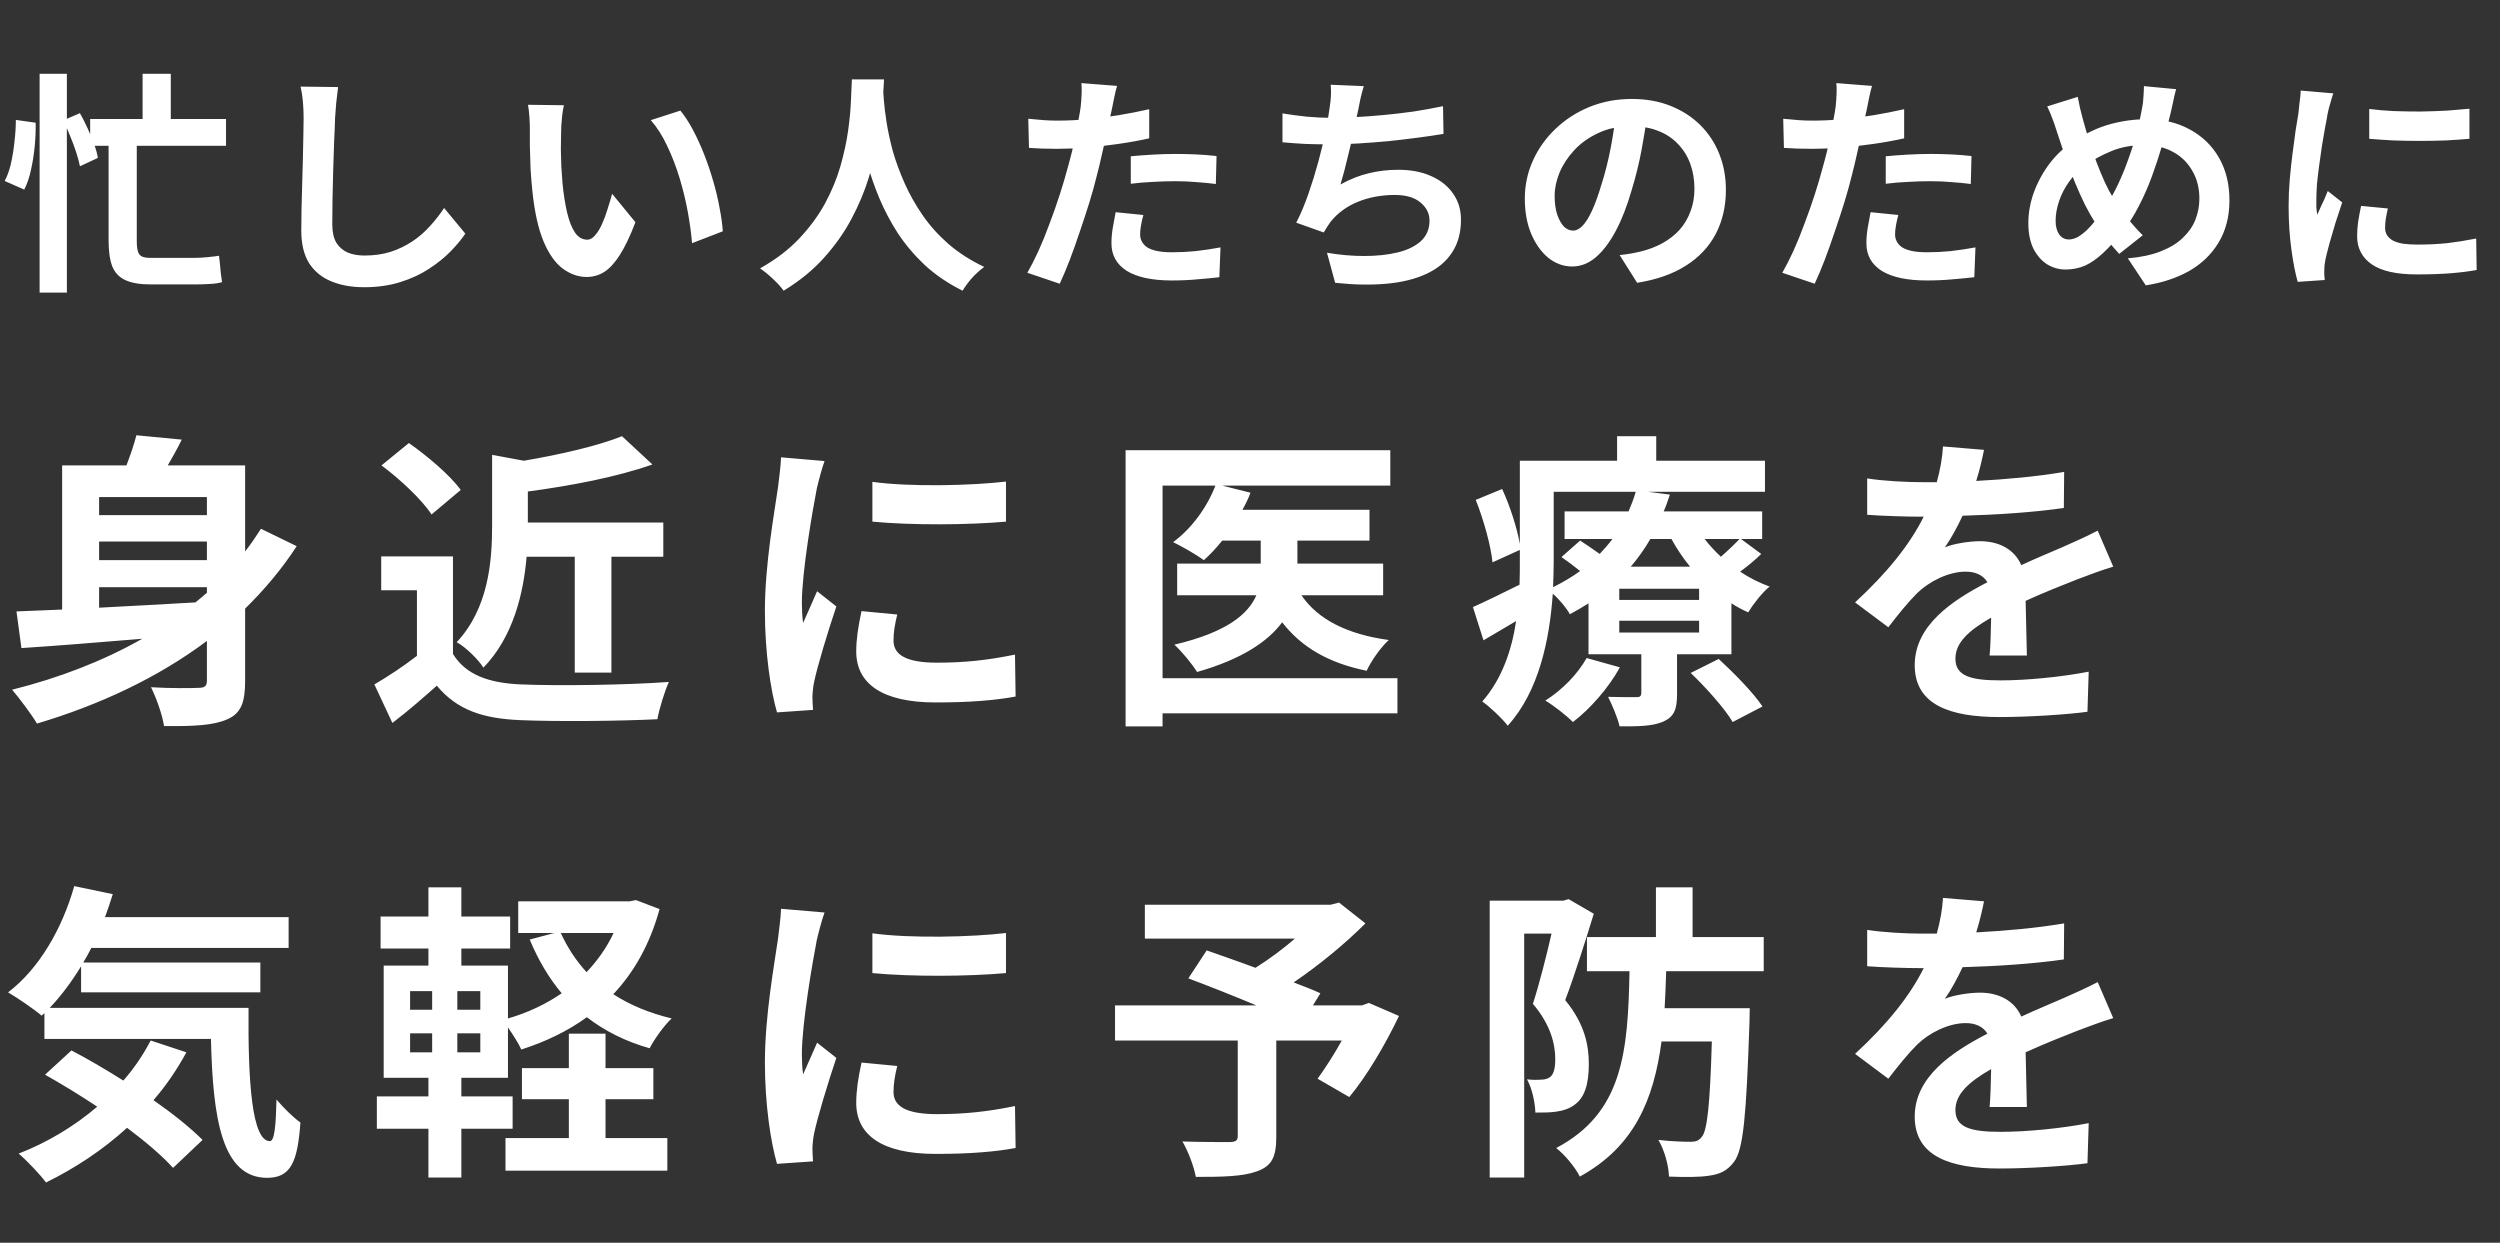
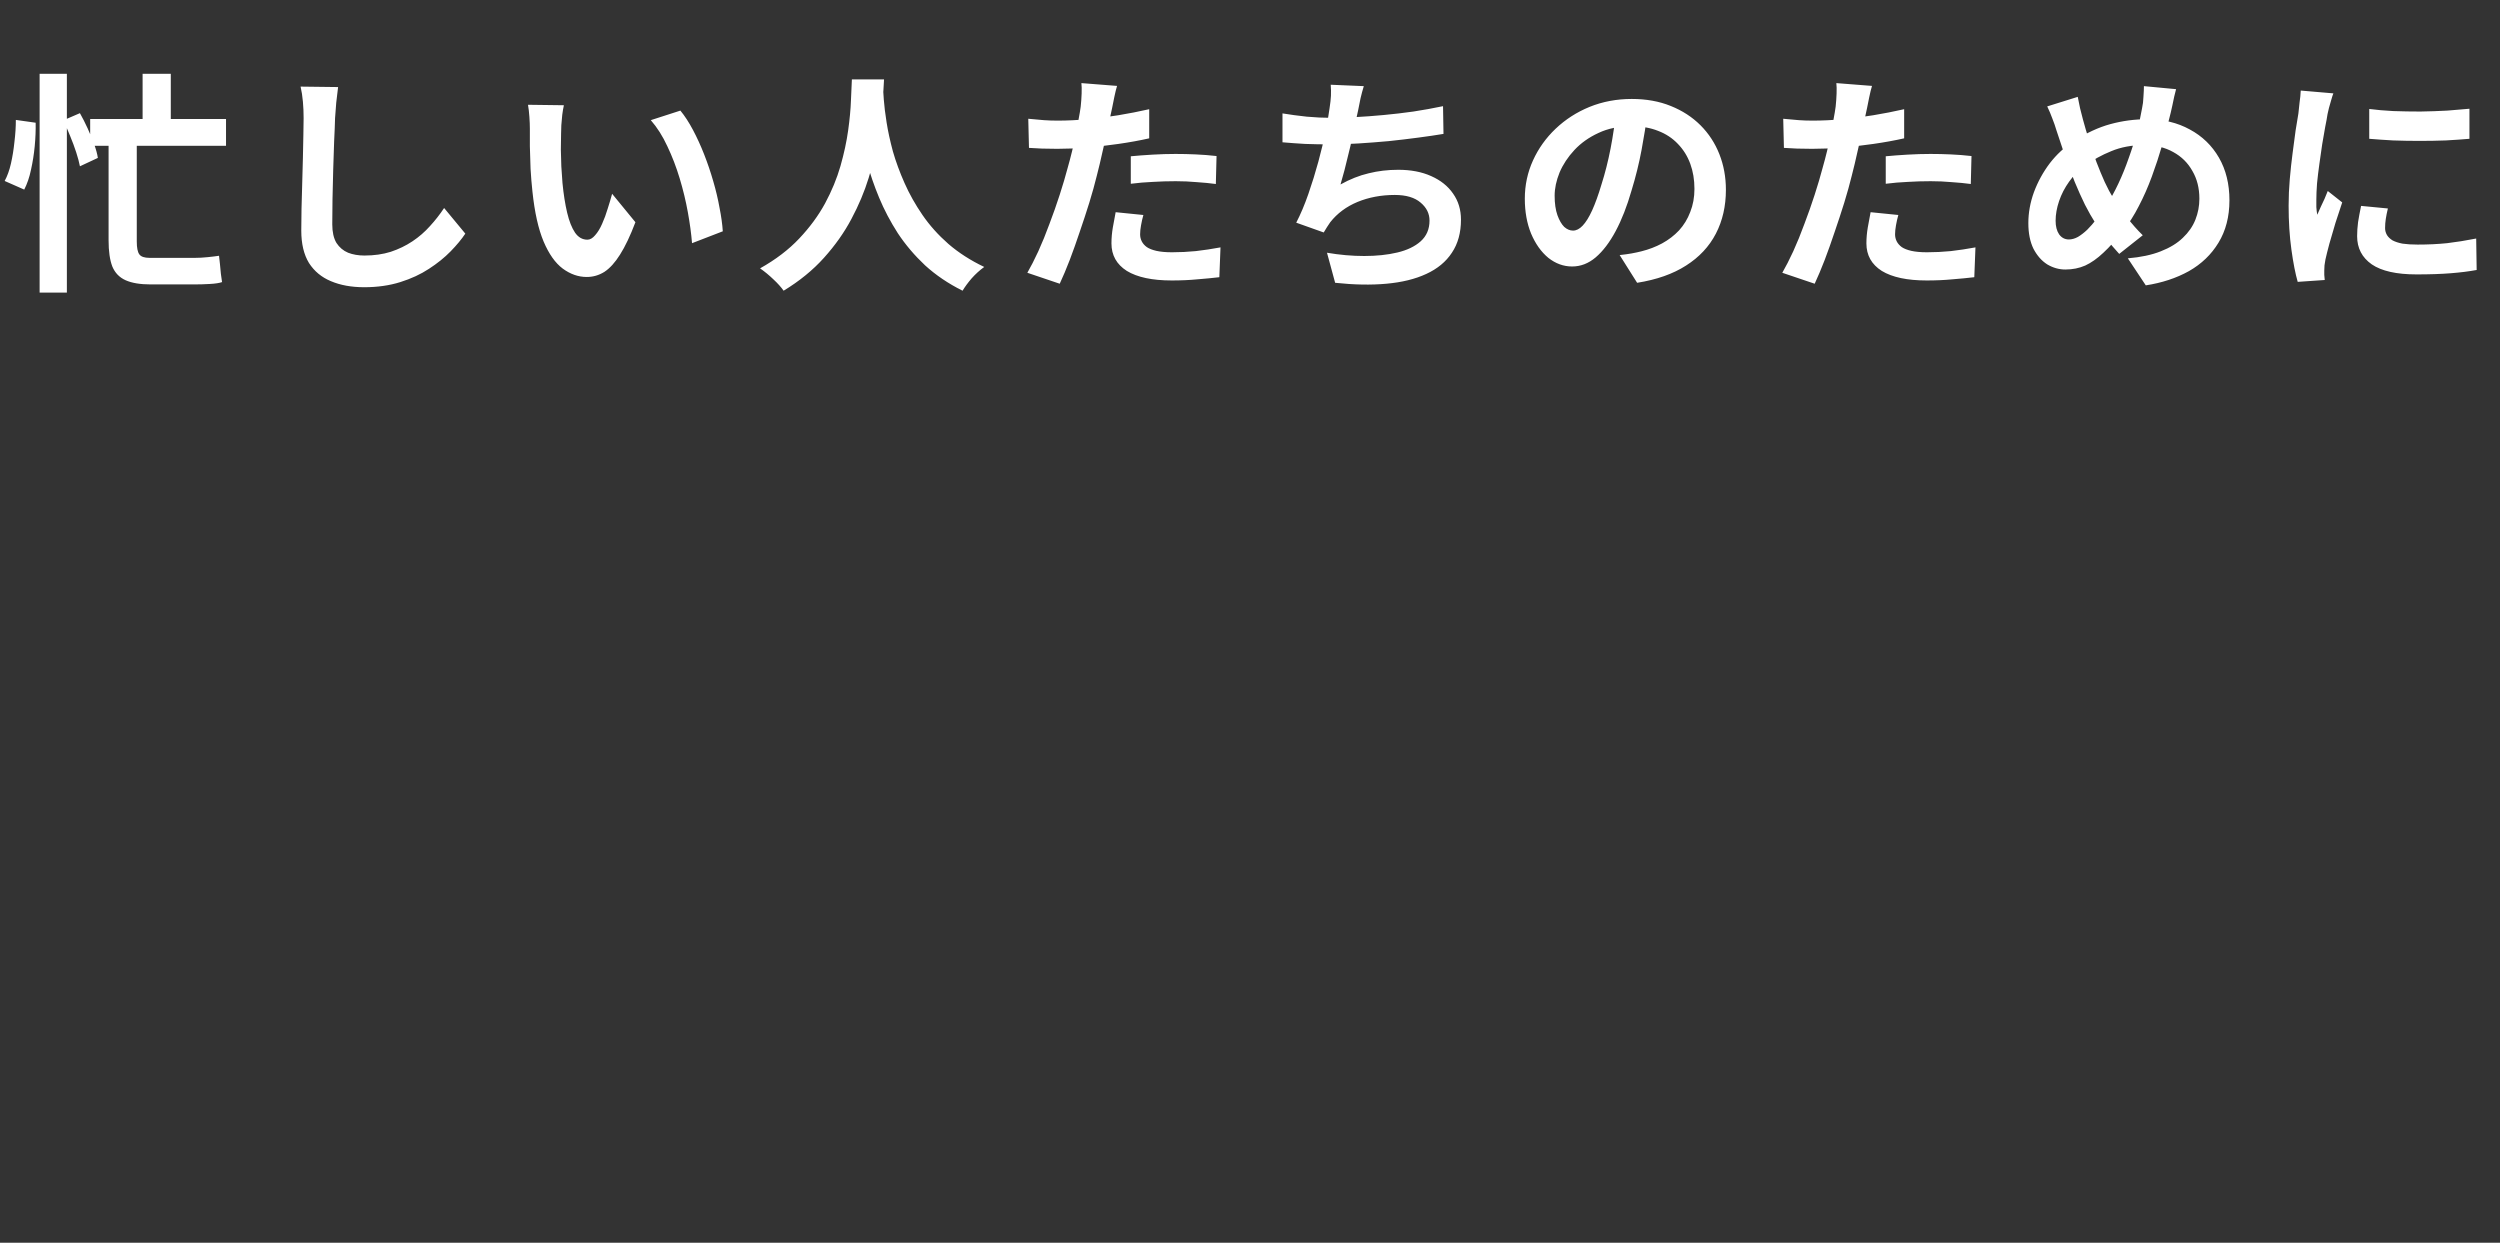
<svg xmlns="http://www.w3.org/2000/svg" width="515" height="256" viewBox="0 0 515 256" fill="none">
  <rect x="0" y="0" width="515" height="256" fill="#333333" stroke="none" />
  <path d="M29.376 15.2H35.184V28.16H29.376V15.2ZM18.576 24.512H46.56V30.032H18.576V24.512ZM22.368 27.2H28.176V49.76C28.176 51.04 28.352 51.92 28.704 52.4C29.056 52.88 29.76 53.12 30.816 53.12C31.104 53.12 31.552 53.12 32.16 53.12C32.768 53.12 33.456 53.12 34.224 53.12C34.992 53.12 35.76 53.12 36.528 53.12C37.328 53.12 38.048 53.12 38.688 53.12C39.328 53.12 39.808 53.12 40.128 53.12C40.96 53.12 41.84 53.072 42.768 52.976C43.728 52.88 44.512 52.784 45.12 52.688C45.184 53.168 45.248 53.744 45.312 54.416C45.376 55.088 45.44 55.76 45.504 56.432C45.6 57.104 45.68 57.664 45.744 58.112C45.2 58.304 44.368 58.432 43.248 58.496C42.16 58.56 41.056 58.592 39.936 58.592C39.648 58.592 39.184 58.592 38.544 58.592C37.904 58.592 37.2 58.592 36.432 58.592C35.696 58.592 34.96 58.592 34.224 58.592C33.52 58.592 32.88 58.592 32.304 58.592C31.728 58.592 31.312 58.592 31.056 58.592C28.88 58.592 27.152 58.304 25.872 57.728C24.592 57.152 23.68 56.208 23.136 54.896C22.624 53.552 22.368 51.76 22.368 49.52V27.2ZM8.16 15.2H13.776V60.272H8.16V15.2ZM3.264 24.704L7.344 25.28C7.376 26.816 7.312 28.432 7.152 30.128C6.992 31.792 6.736 33.408 6.384 34.976C6.064 36.512 5.6 37.872 4.992 39.056L0.96 37.28C1.504 36.288 1.936 35.088 2.256 33.68C2.576 32.272 2.816 30.784 2.976 29.216C3.168 27.648 3.264 26.144 3.264 24.704ZM13.008 24.8L16.464 23.312C17.008 24.272 17.536 25.312 18.048 26.432C18.56 27.552 19.008 28.64 19.392 29.696C19.776 30.752 20.032 31.696 20.16 32.528L16.464 34.256C16.304 33.424 16.048 32.464 15.696 31.376C15.344 30.288 14.928 29.168 14.448 28.016C14 26.864 13.52 25.792 13.008 24.8ZM69.648 17.936C69.52 18.928 69.392 20 69.264 21.152C69.168 22.304 69.088 23.36 69.024 24.32C68.992 25.632 68.928 27.232 68.832 29.12C68.768 30.976 68.704 32.928 68.64 34.976C68.608 37.024 68.56 39.04 68.496 41.024C68.464 43.008 68.448 44.736 68.448 46.208C68.448 47.808 68.736 49.088 69.312 50.048C69.92 50.976 70.72 51.648 71.712 52.064C72.704 52.448 73.824 52.64 75.072 52.64C77.056 52.64 78.864 52.384 80.496 51.872C82.128 51.328 83.616 50.608 84.96 49.712C86.304 48.816 87.504 47.776 88.56 46.592C89.648 45.408 90.624 44.16 91.488 42.848L95.856 48.128C95.088 49.28 94.08 50.496 92.832 51.776C91.584 53.056 90.096 54.256 88.368 55.376C86.672 56.496 84.704 57.408 82.464 58.112C80.224 58.816 77.744 59.168 75.024 59.168C72.4 59.168 70.112 58.752 68.16 57.92C66.24 57.12 64.736 55.872 63.648 54.176C62.592 52.448 62.064 50.224 62.064 47.504C62.064 46.192 62.08 44.704 62.112 43.04C62.144 41.344 62.192 39.584 62.256 37.76C62.32 35.936 62.368 34.16 62.4 32.432C62.432 30.672 62.464 29.088 62.496 27.68C62.528 26.272 62.544 25.152 62.544 24.32C62.544 23.168 62.496 22.048 62.4 20.96C62.304 19.84 62.144 18.8 61.92 17.84L69.648 17.936ZM116.16 21.68C116.032 22.256 115.92 22.912 115.824 23.648C115.76 24.384 115.696 25.104 115.632 25.808C115.6 26.512 115.584 27.088 115.584 27.536C115.552 28.592 115.536 29.68 115.536 30.8C115.568 31.92 115.6 33.072 115.632 34.256C115.696 35.408 115.776 36.56 115.872 37.712C116.096 40.016 116.416 42.048 116.832 43.808C117.248 45.568 117.792 46.944 118.464 47.936C119.136 48.896 119.984 49.376 121.008 49.376C121.552 49.376 122.08 49.072 122.592 48.464C123.136 47.856 123.616 47.072 124.032 46.112C124.48 45.12 124.864 44.08 125.184 42.992C125.536 41.904 125.84 40.88 126.096 39.92L130.896 45.776C129.84 48.56 128.784 50.784 127.728 52.448C126.704 54.08 125.632 55.264 124.512 56C123.392 56.704 122.176 57.056 120.864 57.056C119.136 57.056 117.488 56.48 115.92 55.328C114.384 54.176 113.072 52.32 111.984 49.76C110.896 47.168 110.128 43.728 109.68 39.44C109.52 37.968 109.392 36.416 109.296 34.784C109.232 33.152 109.184 31.6 109.152 30.128C109.152 28.656 109.152 27.44 109.152 26.48C109.152 25.808 109.12 25.008 109.056 24.08C108.992 23.152 108.896 22.32 108.768 21.584L116.16 21.68ZM140.16 22.784C141.056 23.872 141.92 25.2 142.752 26.768C143.584 28.336 144.352 30.016 145.056 31.808C145.76 33.6 146.384 35.44 146.928 37.328C147.472 39.184 147.904 41.008 148.224 42.8C148.576 44.56 148.8 46.176 148.896 47.648L142.56 50.096C142.4 48.144 142.112 46.016 141.696 43.712C141.28 41.408 140.72 39.088 140.016 36.752C139.312 34.416 138.464 32.208 137.472 30.128C136.512 28.048 135.376 26.256 134.064 24.752L140.16 22.784ZM175.488 16.352H182.112C182.048 17.696 181.936 19.424 181.776 21.536C181.616 23.648 181.312 26 180.864 28.592C180.448 31.152 179.808 33.84 178.944 36.656C178.08 39.472 176.896 42.288 175.392 45.104C173.92 47.888 172.032 50.56 169.728 53.12C167.456 55.648 164.688 57.904 161.424 59.888C160.912 59.152 160.208 58.368 159.312 57.536C158.448 56.704 157.536 55.952 156.576 55.28C159.776 53.488 162.464 51.44 164.64 49.136C166.816 46.832 168.592 44.416 169.968 41.888C171.344 39.328 172.4 36.768 173.136 34.208C173.872 31.616 174.4 29.168 174.72 26.864C175.04 24.56 175.232 22.496 175.296 20.672C175.36 18.848 175.424 17.408 175.488 16.352ZM181.872 17.648C181.904 18.256 181.968 19.216 182.064 20.528C182.16 21.84 182.352 23.408 182.64 25.232C182.928 27.056 183.36 29.04 183.936 31.184C184.544 33.296 185.344 35.472 186.336 37.712C187.328 39.952 188.56 42.144 190.032 44.288C191.504 46.432 193.28 48.416 195.36 50.24C197.472 52.064 199.936 53.648 202.752 54.992C201.824 55.664 200.96 56.448 200.16 57.344C199.392 58.24 198.768 59.088 198.288 59.888C195.344 58.416 192.768 56.672 190.56 54.656C188.384 52.608 186.512 50.4 184.944 48.032C183.408 45.632 182.128 43.2 181.104 40.736C180.08 38.272 179.248 35.856 178.608 33.488C178 31.088 177.536 28.864 177.216 26.816C176.896 24.768 176.672 22.992 176.544 21.488C176.448 19.984 176.368 18.896 176.304 18.224L181.872 17.648ZM230.112 17.696C229.92 18.336 229.728 19.12 229.536 20.048C229.344 20.976 229.2 21.696 229.104 22.208C228.88 23.296 228.592 24.624 228.24 26.192C227.92 27.76 227.552 29.424 227.136 31.184C226.752 32.944 226.352 34.624 225.936 36.224C225.52 37.92 225.008 39.76 224.4 41.744C223.792 43.696 223.136 45.696 222.432 47.744C221.76 49.76 221.072 51.696 220.368 53.552C219.664 55.376 218.976 57.008 218.304 58.448L211.632 56.192C212.336 54.976 213.088 53.504 213.888 51.776C214.688 50.016 215.456 48.128 216.192 46.112C216.96 44.096 217.664 42.096 218.304 40.112C218.944 38.128 219.488 36.288 219.936 34.592C220.256 33.472 220.56 32.32 220.848 31.136C221.136 29.952 221.392 28.8 221.616 27.68C221.84 26.56 222.032 25.52 222.192 24.56C222.384 23.568 222.528 22.704 222.624 21.968C222.72 21.072 222.784 20.176 222.816 19.28C222.848 18.384 222.832 17.664 222.768 17.12L230.112 17.696ZM217.872 24.848C219.824 24.848 221.856 24.752 223.968 24.56C226.08 24.368 228.208 24.096 230.352 23.744C232.496 23.392 234.624 22.976 236.736 22.496V28.496C234.752 28.944 232.64 29.328 230.4 29.648C228.16 29.968 225.952 30.224 223.776 30.416C221.6 30.576 219.6 30.656 217.776 30.656C216.624 30.656 215.584 30.64 214.656 30.608C213.728 30.544 212.832 30.496 211.968 30.464L211.824 24.464C213.072 24.592 214.144 24.688 215.04 24.752C215.936 24.816 216.88 24.848 217.872 24.848ZM232.944 32.192C234.288 32.064 235.776 31.952 237.408 31.856C239.04 31.76 240.624 31.712 242.16 31.712C243.536 31.712 244.928 31.744 246.336 31.808C247.776 31.872 249.2 31.984 250.608 32.144L250.464 37.904C249.28 37.744 247.968 37.616 246.528 37.52C245.12 37.392 243.68 37.328 242.208 37.328C240.576 37.328 238.992 37.376 237.456 37.472C235.952 37.536 234.448 37.664 232.944 37.856V32.192ZM235.536 44.288C235.344 44.96 235.184 45.664 235.056 46.4C234.928 47.104 234.864 47.728 234.864 48.272C234.864 48.784 234.976 49.264 235.2 49.712C235.424 50.16 235.776 50.56 236.256 50.912C236.736 51.232 237.392 51.488 238.224 51.68C239.088 51.872 240.16 51.968 241.44 51.968C243.072 51.968 244.704 51.888 246.336 51.728C248 51.536 249.696 51.28 251.424 50.96L251.184 57.104C249.84 57.264 248.352 57.408 246.72 57.536C245.088 57.696 243.312 57.776 241.392 57.776C237.36 57.776 234.272 57.12 232.128 55.808C230.016 54.464 228.96 52.576 228.96 50.144C228.96 49.056 229.056 47.952 229.248 46.832C229.44 45.712 229.632 44.672 229.824 43.712L235.536 44.288ZM280.944 17.744C280.688 18.576 280.464 19.408 280.272 20.24C280.112 21.04 279.952 21.84 279.792 22.64C279.632 23.408 279.44 24.288 279.216 25.28C279.024 26.272 278.8 27.328 278.544 28.448C278.32 29.536 278.064 30.64 277.776 31.76C277.52 32.88 277.248 33.984 276.96 35.072C276.672 36.128 276.4 37.104 276.144 38C278.096 36.912 280.032 36.144 281.952 35.696C283.872 35.216 285.904 34.976 288.048 34.976C290.64 34.976 292.896 35.408 294.816 36.272C296.768 37.136 298.272 38.336 299.328 39.872C300.416 41.408 300.96 43.2 300.96 45.248C300.96 47.936 300.336 50.208 299.088 52.064C297.872 53.92 296.112 55.376 293.808 56.432C291.536 57.488 288.8 58.16 285.6 58.448C282.432 58.736 278.912 58.672 275.04 58.256L273.36 52.064C275.984 52.512 278.544 52.736 281.04 52.736C283.568 52.736 285.84 52.496 287.856 52.016C289.872 51.536 291.472 50.768 292.656 49.712C293.872 48.624 294.48 47.2 294.48 45.44C294.48 44 293.872 42.768 292.656 41.744C291.44 40.688 289.664 40.16 287.328 40.16C284.544 40.16 281.984 40.64 279.648 41.6C277.344 42.56 275.472 43.952 274.032 45.776C273.808 46.128 273.584 46.464 273.36 46.784C273.168 47.104 272.944 47.472 272.688 47.888L267.024 45.872C267.92 44.144 268.752 42.176 269.52 39.968C270.288 37.76 270.976 35.536 271.584 33.296C272.192 31.056 272.688 28.976 273.072 27.056C273.456 25.104 273.728 23.52 273.888 22.304C274.048 21.28 274.144 20.416 274.176 19.712C274.208 18.976 274.192 18.224 274.128 17.456L280.944 17.744ZM264.192 23.36C265.728 23.616 267.392 23.84 269.184 24.032C270.976 24.192 272.624 24.272 274.128 24.272C275.664 24.272 277.344 24.224 279.168 24.128C281.024 24.032 282.976 23.888 285.024 23.696C287.072 23.504 289.12 23.264 291.168 22.976C293.248 22.656 295.28 22.288 297.264 21.872L297.36 27.584C295.824 27.84 294.08 28.096 292.128 28.352C290.208 28.608 288.192 28.848 286.08 29.072C283.968 29.264 281.888 29.424 279.84 29.552C277.792 29.68 275.904 29.744 274.176 29.744C272.32 29.744 270.544 29.712 268.848 29.648C267.184 29.552 265.632 29.44 264.192 29.312V23.36ZM339.408 23.12C339.088 25.552 338.672 28.144 338.16 30.896C337.648 33.648 336.96 36.432 336.096 39.248C335.168 42.48 334.08 45.264 332.832 47.6C331.584 49.936 330.208 51.744 328.704 53.024C327.232 54.272 325.616 54.896 323.856 54.896C322.096 54.896 320.464 54.304 318.96 53.12C317.488 51.904 316.304 50.24 315.408 48.128C314.544 46.016 314.112 43.616 314.112 40.928C314.112 38.144 314.672 35.52 315.792 33.056C316.912 30.592 318.464 28.416 320.448 26.528C322.464 24.608 324.8 23.104 327.456 22.016C330.144 20.928 333.04 20.384 336.144 20.384C339.12 20.384 341.792 20.864 344.16 21.824C346.56 22.784 348.608 24.112 350.304 25.808C352 27.504 353.296 29.488 354.192 31.76C355.088 34.032 355.536 36.48 355.536 39.104C355.536 42.464 354.848 45.472 353.472 48.128C352.096 50.784 350.048 52.976 347.328 54.704C344.64 56.432 341.28 57.616 337.248 58.256L333.648 52.544C334.576 52.448 335.392 52.336 336.096 52.208C336.8 52.08 337.472 51.936 338.112 51.776C339.648 51.392 341.072 50.848 342.384 50.144C343.728 49.408 344.896 48.512 345.888 47.456C346.88 46.368 347.648 45.104 348.192 43.664C348.768 42.224 349.056 40.64 349.056 38.912C349.056 37.024 348.768 35.296 348.192 33.728C347.616 32.16 346.768 30.8 345.648 29.648C344.528 28.464 343.168 27.568 341.568 26.96C339.968 26.32 338.128 26 336.048 26C333.488 26 331.232 26.464 329.28 27.392C327.328 28.288 325.68 29.456 324.336 30.896C322.992 32.336 321.968 33.888 321.264 35.552C320.592 37.216 320.256 38.8 320.256 40.304C320.256 41.904 320.448 43.248 320.832 44.336C321.216 45.392 321.68 46.192 322.224 46.736C322.8 47.248 323.408 47.504 324.048 47.504C324.72 47.504 325.376 47.168 326.016 46.496C326.688 45.792 327.344 44.736 327.984 43.328C328.624 41.92 329.264 40.144 329.904 38C330.64 35.696 331.264 33.232 331.776 30.608C332.288 27.984 332.656 25.424 332.88 22.928L339.408 23.12ZM385.632 17.696C385.44 18.336 385.248 19.12 385.056 20.048C384.864 20.976 384.72 21.696 384.624 22.208C384.4 23.296 384.112 24.624 383.76 26.192C383.44 27.76 383.072 29.424 382.656 31.184C382.272 32.944 381.872 34.624 381.456 36.224C381.04 37.92 380.528 39.76 379.92 41.744C379.312 43.696 378.656 45.696 377.952 47.744C377.28 49.76 376.592 51.696 375.888 53.552C375.184 55.376 374.496 57.008 373.824 58.448L367.152 56.192C367.856 54.976 368.608 53.504 369.408 51.776C370.208 50.016 370.976 48.128 371.712 46.112C372.48 44.096 373.184 42.096 373.824 40.112C374.464 38.128 375.008 36.288 375.456 34.592C375.776 33.472 376.08 32.32 376.368 31.136C376.656 29.952 376.912 28.8 377.136 27.68C377.36 26.56 377.552 25.52 377.712 24.56C377.904 23.568 378.048 22.704 378.144 21.968C378.24 21.072 378.304 20.176 378.336 19.28C378.368 18.384 378.352 17.664 378.288 17.12L385.632 17.696ZM373.392 24.848C375.344 24.848 377.376 24.752 379.488 24.56C381.6 24.368 383.728 24.096 385.872 23.744C388.016 23.392 390.144 22.976 392.256 22.496V28.496C390.272 28.944 388.16 29.328 385.92 29.648C383.68 29.968 381.472 30.224 379.296 30.416C377.12 30.576 375.12 30.656 373.296 30.656C372.144 30.656 371.104 30.64 370.176 30.608C369.248 30.544 368.352 30.496 367.488 30.464L367.344 24.464C368.592 24.592 369.664 24.688 370.56 24.752C371.456 24.816 372.4 24.848 373.392 24.848ZM388.464 32.192C389.808 32.064 391.296 31.952 392.928 31.856C394.56 31.76 396.144 31.712 397.68 31.712C399.056 31.712 400.448 31.744 401.856 31.808C403.296 31.872 404.72 31.984 406.128 32.144L405.984 37.904C404.8 37.744 403.488 37.616 402.048 37.52C400.64 37.392 399.2 37.328 397.728 37.328C396.096 37.328 394.512 37.376 392.976 37.472C391.472 37.536 389.968 37.664 388.464 37.856V32.192ZM391.056 44.288C390.864 44.96 390.704 45.664 390.576 46.4C390.448 47.104 390.384 47.728 390.384 48.272C390.384 48.784 390.496 49.264 390.72 49.712C390.944 50.16 391.296 50.56 391.776 50.912C392.256 51.232 392.912 51.488 393.744 51.68C394.608 51.872 395.68 51.968 396.96 51.968C398.592 51.968 400.224 51.888 401.856 51.728C403.52 51.536 405.216 51.28 406.944 50.96L406.704 57.104C405.36 57.264 403.872 57.408 402.24 57.536C400.608 57.696 398.832 57.776 396.912 57.776C392.88 57.776 389.792 57.12 387.648 55.808C385.536 54.464 384.48 52.576 384.48 50.144C384.48 49.056 384.576 47.952 384.768 46.832C384.96 45.712 385.152 44.672 385.344 43.712L391.056 44.288ZM448.272 18.368C448.176 18.784 448.048 19.296 447.888 19.904C447.76 20.512 447.632 21.12 447.504 21.728C447.376 22.336 447.264 22.832 447.168 23.216C446.656 25.36 446.08 27.552 445.44 29.792C444.8 32 444.08 34.192 443.28 36.368C442.48 38.544 441.584 40.576 440.592 42.464C439.632 44.352 438.56 46.032 437.376 47.504C435.936 49.36 434.576 50.88 433.296 52.064C432.048 53.248 430.8 54.128 429.552 54.704C428.304 55.248 426.944 55.52 425.472 55.52C424.16 55.52 422.912 55.168 421.728 54.464C420.576 53.728 419.632 52.656 418.896 51.248C418.192 49.808 417.84 48.048 417.84 45.968C417.84 43.824 418.224 41.696 418.992 39.584C419.792 37.44 420.88 35.456 422.256 33.632C423.664 31.808 425.312 30.288 427.2 29.072C429.76 27.408 432.272 26.24 434.736 25.568C437.2 24.896 439.712 24.56 442.272 24.56C445.6 24.56 448.544 25.264 451.104 26.672C453.664 28.048 455.664 29.984 457.104 32.48C458.544 34.976 459.264 37.904 459.264 41.264C459.264 44.624 458.512 47.536 457.008 50C455.536 52.432 453.504 54.384 450.912 55.856C448.32 57.296 445.36 58.272 442.032 58.784L438.336 53.216C440.992 52.992 443.248 52.512 445.104 51.776C446.992 51.04 448.512 50.112 449.664 48.992C450.848 47.872 451.712 46.624 452.256 45.248C452.8 43.872 453.072 42.432 453.072 40.928C453.072 38.752 452.592 36.848 451.632 35.216C450.704 33.552 449.392 32.256 447.696 31.328C446 30.368 444 29.888 441.696 29.888C439.168 29.888 436.912 30.304 434.928 31.136C432.944 31.936 431.12 32.944 429.456 34.16C428.208 35.056 427.136 36.144 426.24 37.424C425.344 38.672 424.656 40 424.176 41.408C423.696 42.816 423.456 44.176 423.456 45.488C423.456 46.64 423.696 47.568 424.176 48.272C424.688 48.976 425.36 49.328 426.192 49.328C426.8 49.328 427.424 49.152 428.064 48.8C428.704 48.416 429.344 47.92 429.984 47.312C430.624 46.672 431.264 45.936 431.904 45.104C432.544 44.272 433.184 43.392 433.824 42.464C434.72 41.088 435.568 39.552 436.368 37.856C437.168 36.16 437.888 34.384 438.528 32.528C439.2 30.672 439.76 28.88 440.208 27.152C440.656 25.392 441.008 23.776 441.264 22.304C441.424 21.6 441.52 20.8 441.552 19.904C441.616 19.008 441.648 18.288 441.648 17.744L448.272 18.368ZM428.016 19.952C428.176 20.752 428.336 21.536 428.496 22.304C428.688 23.072 428.88 23.824 429.072 24.56C429.424 25.872 429.84 27.296 430.32 28.832C430.8 30.336 431.312 31.84 431.856 33.344C432.432 34.848 433.008 36.24 433.584 37.52C434.16 38.768 434.736 39.84 435.312 40.736C436.144 42.016 437.088 43.36 438.144 44.768C439.2 46.144 440.288 47.376 441.408 48.464L436.56 52.304C435.6 51.248 434.736 50.24 433.968 49.28C433.232 48.288 432.464 47.184 431.664 45.968C430.96 44.88 430.24 43.616 429.504 42.176C428.8 40.736 428.096 39.168 427.392 37.472C426.72 35.776 426.064 34.032 425.424 32.24C424.816 30.448 424.224 28.672 423.648 26.912C423.392 26.048 423.104 25.216 422.784 24.416C422.496 23.616 422.144 22.784 421.728 21.92L428.016 19.952ZM488.064 22.448C489.536 22.64 491.184 22.784 493.008 22.88C494.864 22.944 496.736 22.976 498.624 22.976C500.544 22.944 502.384 22.88 504.144 22.784C505.904 22.656 507.424 22.528 508.704 22.4V28.592C507.232 28.72 505.616 28.832 503.856 28.928C502.096 28.992 500.288 29.024 498.432 29.024C496.576 29.024 494.752 28.992 492.96 28.928C491.2 28.832 489.568 28.72 488.064 28.592V22.448ZM491.904 42.944C491.712 43.744 491.568 44.464 491.472 45.104C491.376 45.712 491.328 46.336 491.328 46.976C491.328 47.488 491.456 47.968 491.712 48.416C491.968 48.832 492.352 49.2 492.864 49.52C493.408 49.808 494.096 50.032 494.928 50.192C495.792 50.32 496.832 50.384 498.048 50.384C500.192 50.384 502.208 50.288 504.096 50.096C505.984 49.872 507.984 49.552 510.096 49.136L510.192 55.616C508.656 55.904 506.88 56.128 504.864 56.288C502.88 56.448 500.528 56.528 497.808 56.528C493.68 56.528 490.608 55.84 488.592 54.464C486.576 53.056 485.568 51.12 485.568 48.656C485.568 47.728 485.632 46.768 485.76 45.776C485.92 44.752 486.128 43.632 486.384 42.416L491.904 42.944ZM480.672 19.232C480.544 19.552 480.4 20 480.24 20.576C480.08 21.152 479.92 21.712 479.76 22.256C479.632 22.8 479.536 23.216 479.472 23.504C479.376 24.176 479.216 25.056 478.992 26.144C478.8 27.2 478.592 28.4 478.368 29.744C478.176 31.056 477.984 32.4 477.792 33.776C477.6 35.152 477.44 36.48 477.312 37.76C477.216 39.04 477.168 40.16 477.168 41.12C477.168 41.568 477.168 42.08 477.168 42.656C477.2 43.232 477.264 43.76 477.36 44.24C477.584 43.696 477.824 43.152 478.08 42.608C478.336 42.064 478.592 41.52 478.848 40.976C479.104 40.4 479.328 39.856 479.52 39.344L482.496 41.696C482.048 43.008 481.584 44.416 481.104 45.92C480.656 47.424 480.24 48.848 479.856 50.192C479.504 51.504 479.232 52.592 479.04 53.456C478.976 53.808 478.912 54.208 478.848 54.656C478.816 55.104 478.8 55.456 478.8 55.712C478.8 55.968 478.8 56.272 478.8 56.624C478.832 57.008 478.864 57.36 478.896 57.68L473.328 58.064C472.848 56.4 472.416 54.192 472.032 51.44C471.648 48.656 471.456 45.632 471.456 42.368C471.456 40.576 471.536 38.752 471.696 36.896C471.856 35.04 472.048 33.264 472.272 31.568C472.496 29.84 472.704 28.272 472.896 26.864C473.12 25.456 473.312 24.288 473.472 23.36C473.536 22.688 473.616 21.936 473.712 21.104C473.84 20.24 473.92 19.424 473.952 18.656L480.672 19.232Z" fill="white" />
-   <path d="M20.416 120.96V125.184C26.688 124.864 33.472 124.48 40.256 124.096C41.088 123.456 41.856 122.752 42.624 122.112V120.96H20.416ZM42.624 102.4H20.416V106.112H42.624V102.4ZM42.624 115.392V111.552H20.416V115.392H42.624ZM53.76 108.928L61.12 112.512C58.048 117.248 54.464 121.472 50.496 125.376V140.288C50.496 144.64 49.664 146.944 46.848 148.16C44.032 149.44 39.936 149.632 33.792 149.568C33.472 147.328 32.192 143.744 31.104 141.568C35.072 141.824 39.616 141.76 40.896 141.696C42.176 141.696 42.624 141.312 42.624 140.224V132.032C32.448 139.648 20.48 145.216 7.616 149.056C6.528 147.2 3.968 143.808 2.496 142.08C12.224 139.648 21.312 136.128 29.312 131.584C20.096 132.352 11.328 133.056 4.416 133.504L3.392 125.952C6.144 125.824 9.28 125.696 12.8 125.568V95.872H26.048C26.88 93.696 27.648 91.456 28.096 89.664L37.44 90.56C36.544 92.416 35.52 94.208 34.56 95.872H50.496V113.6C51.648 112.128 52.736 110.528 53.76 108.928ZM118.4 114.688H108.48C107.84 122.24 105.728 131.2 99.584 137.536C98.56 135.872 95.872 133.248 94.08 132.288C100.608 125.312 101.376 115.712 101.376 108.288V93.696L107.904 94.912C115.456 93.632 123.2 91.84 128.128 89.856L134.4 95.68C126.976 98.304 117.44 100.096 108.736 101.248V107.648H136.64V114.688H125.952V138.56H118.4V114.688ZM94.912 100.928L88.896 105.984C86.912 102.912 82.368 98.688 78.592 95.872L84.224 91.264C88.064 93.952 92.736 97.92 94.912 100.928ZM93.312 114.624V134.72C95.936 139.008 100.736 140.736 107.392 140.992C114.88 141.312 129.28 141.12 137.792 140.48C136.96 142.272 135.808 145.984 135.424 148.16C127.744 148.544 114.88 148.672 107.264 148.352C99.392 148.032 94.144 146.24 89.984 141.248C87.168 143.744 84.352 146.24 80.832 148.928L77.12 140.992C79.872 139.392 83.072 137.28 85.888 135.104V121.6H78.528V114.624H93.312ZM179.712 99.264C187.584 100.352 200.32 100.032 207.232 99.2V107.456C199.36 108.16 187.776 108.224 179.712 107.456V99.264ZM184.832 126.592C184.32 128.704 184.064 130.24 184.064 131.968C184.064 134.784 186.496 136.512 193.024 136.512C198.72 136.512 203.456 136 209.088 134.848L209.216 143.488C205.056 144.256 199.936 144.704 192.704 144.704C181.696 144.704 176.384 140.8 176.384 134.208C176.384 131.712 176.768 129.152 177.472 125.888L184.832 126.592ZM169.856 94.976C169.344 96.32 168.512 99.52 168.256 100.672C167.424 104.96 165.184 117.76 165.184 124.16C165.184 125.376 165.248 127.04 165.44 128.32C166.4 126.144 167.424 123.904 168.32 121.792L172.288 124.928C170.496 130.24 168.384 137.216 167.68 140.608C167.488 141.568 167.36 142.976 167.36 143.616C167.36 144.32 167.424 145.344 167.488 146.24L160.064 146.752C158.784 142.336 157.568 134.528 157.568 125.824C157.568 116.224 159.552 105.408 160.256 100.48C160.448 98.688 160.832 96.256 160.896 94.208L169.856 94.976ZM287.872 139.712V146.944H239.488V149.632H231.872V92.736H286.4V100.032H251.776L257.6 101.504C257.152 102.72 256.576 103.872 255.936 105.024H282.112V111.36H267.264V116.096H284.928V122.624H268.096C271.488 127.616 277.568 130.688 286.08 131.84C284.416 133.376 282.432 136.192 281.536 138.176C273.6 136.576 268.032 133.248 264.128 128.192C261.184 132.16 255.808 135.808 246.592 138.432C245.632 136.832 243.456 134.208 241.92 132.8C252.8 130.24 257.152 126.464 258.816 122.624H242.496V116.096H259.712V111.36H251.776C250.56 112.896 249.28 114.24 248 115.392C246.528 114.304 243.392 112.512 241.664 111.68C245.44 108.928 248.704 104.448 250.368 100.032H239.488V139.712H287.872ZM326.848 135.552L333.696 137.472C331.392 141.696 327.552 146.048 324.032 148.736C322.752 147.456 320 145.28 318.336 144.32C321.792 142.144 324.992 138.88 326.848 135.552ZM348.288 138.624L354.048 135.744C357.184 138.624 361.216 142.72 363.072 145.536L356.928 148.736C355.328 145.984 351.424 141.632 348.288 138.624ZM350.016 123.584V121.28H333.568V123.584H350.016ZM350.016 130.304V127.872H333.568V130.304H350.016ZM320.064 101.312V115.456C320.064 117.184 320 119.04 319.936 120.96C321.984 119.936 323.84 118.848 325.504 117.632C324.224 116.608 322.88 115.584 321.664 114.752L325.504 111.36C326.72 112.128 328.192 113.152 329.536 114.112C330.496 113.088 331.392 112.064 332.16 111.04H322.304V105.344H335.488C336.064 104 336.576 102.656 336.96 101.312H320.064ZM344.32 111.04H339.968C338.816 113.024 337.472 114.944 335.936 116.736H348.16C346.688 114.944 345.408 113.024 344.32 111.04ZM358.336 111.04H351.168C352.128 112.32 353.28 113.536 354.496 114.688C355.904 113.472 357.376 112.064 358.336 111.04ZM358.656 111.04L362.816 114.112C361.472 115.456 359.936 116.672 358.464 117.76C360.384 119.04 362.432 120.064 364.544 120.832C363.008 122.048 361.088 124.544 360.128 126.144C358.976 125.632 357.76 124.992 356.672 124.288V134.784H345.472V142.976C345.472 146.112 344.896 147.648 342.592 148.672C340.352 149.632 337.408 149.632 333.632 149.632C333.184 147.712 332.096 145.216 331.264 143.552C333.632 143.616 336.32 143.616 337.152 143.616C337.856 143.616 338.112 143.36 338.112 142.72V134.784H327.232V124.288C326.016 125.056 324.736 125.824 323.392 126.528C322.688 125.248 321.216 123.456 319.872 122.304C319.232 131.648 317.056 142.4 310.592 149.504C309.568 148.096 306.688 145.408 305.344 144.512C309.44 139.84 311.424 133.888 312.32 127.936C310.016 129.28 307.776 130.624 305.6 131.904L303.424 125.056C305.92 123.968 309.376 122.24 313.024 120.448C313.088 118.72 313.088 117.056 313.088 115.456V113.28L307.456 115.84C307.136 112.512 305.664 107.136 304 102.976L309.44 100.736C311.104 104.32 312.512 108.8 313.088 112.064V94.912H333.12V89.856H341.184V94.912H363.584V101.312H339.52L344 101.888C343.616 103.04 343.232 104.192 342.72 105.344H363.008V111.04H358.656ZM408.704 92.672C408.384 94.272 407.936 96.384 407.104 99.072C413.184 98.752 419.584 98.176 425.216 97.216L425.152 104.64C419.072 105.536 411.2 106.048 404.288 106.24C403.2 108.608 401.92 110.912 400.64 112.768C402.304 112 405.76 111.488 407.872 111.488C411.776 111.488 414.976 113.152 416.384 116.416C419.712 114.88 422.4 113.792 425.024 112.64C427.52 111.552 429.76 110.528 432.128 109.312L435.328 116.736C433.28 117.312 429.888 118.592 427.712 119.424C424.832 120.576 421.184 121.984 417.28 123.776C417.344 127.36 417.472 132.096 417.536 135.04H409.856C410.048 133.12 410.112 130.048 410.176 127.232C405.376 129.984 402.816 132.48 402.816 135.68C402.816 139.2 405.824 140.16 412.096 140.16C417.536 140.16 424.64 139.456 430.272 138.368L430.016 146.624C425.792 147.2 417.92 147.712 411.904 147.712C401.856 147.712 394.432 145.28 394.432 137.024C394.432 128.832 402.112 123.712 409.408 119.936C408.448 118.336 406.72 117.76 404.928 117.76C401.344 117.76 397.376 119.808 394.944 122.176C393.024 124.096 391.168 126.4 388.992 129.216L382.144 124.096C388.864 117.888 393.408 112.192 396.288 106.432C395.968 106.432 395.712 106.432 395.456 106.432C392.832 106.432 388.16 106.304 384.64 106.048V98.56C387.904 99.072 392.64 99.328 395.904 99.328C396.864 99.328 397.952 99.328 398.976 99.328C399.68 96.768 400.128 94.272 400.256 91.968L408.704 92.672Z" fill="white" />
-   <path d="M31.04 214.344L38.4 216.776C36.48 220.296 34.24 223.624 31.616 226.632C35.648 229.448 39.232 232.328 41.728 234.824L35.648 240.584C33.408 238.088 30.016 235.208 26.176 232.328C21.12 236.936 15.36 240.712 9.472 243.592C8.32 241.992 5.504 239.048 3.84 237.64C9.792 235.336 15.296 232.008 20.032 227.976C16.384 225.544 12.672 223.304 9.28 221.384L14.72 216.392C18.048 218.12 21.76 220.296 25.408 222.6C27.648 220.04 29.504 217.288 31.04 214.344ZM10.24 207.624H51.2C51.072 222.984 51.904 235.08 55.616 235.08C56.576 235.016 56.832 231.688 56.96 226.504C58.432 228.232 60.352 230.152 61.888 231.24C61.312 239.24 59.968 242.632 55.04 242.632C45.696 242.632 43.84 230.408 43.456 214.024H9.152V208.712L8.576 209.224C7.104 207.944 3.52 205.512 1.664 204.424C8 199.624 12.8 191.368 15.296 182.536L23.232 184.2C22.72 185.8 22.208 187.4 21.632 188.936H59.456V195.272H18.816C18.304 196.296 17.728 197.32 17.152 198.28H53.632V204.424H16.704V199.048C14.72 202.312 12.544 205.192 10.24 207.624ZM124.736 226.44V234.44H137.472V241.16H104.128V234.44H117.184V226.44H107.52V220.04H117.184V212.936H124.736V220.04H134.592V226.44H124.736ZM126.4 192.2H115.52C116.864 195.144 118.656 197.896 120.832 200.264C123.072 197.896 124.992 195.208 126.4 192.2ZM98.944 208.008V204.168H94.208V208.008H98.944ZM98.944 216.776V212.872H94.208V216.776H98.944ZM84.48 212.872V216.776H89.024V212.872H84.48ZM84.48 204.168V208.008H89.024V204.168H84.48ZM131.008 185.416L135.872 187.272C133.888 194.504 130.624 200.264 126.336 204.808C129.792 207.048 133.824 208.712 138.368 209.8C136.768 211.272 134.784 214.088 133.824 215.944C128.832 214.536 124.544 212.36 120.896 209.544C116.928 212.424 112.384 214.6 107.392 216.2C106.816 214.92 105.664 213.128 104.64 211.656V222.024H95.04V225.864H105.6V232.52H95.04V242.568H88.256V232.52H77.632V225.864H88.256V222.024H79.04V198.92H88.256V195.4H78.4V188.808H88.256V182.792H95.04V188.808H105.088V195.4H95.04V198.92H104.64V209.8C108.672 208.648 112.448 206.856 115.712 204.616C113.024 201.416 110.848 197.704 109.12 193.544L114.176 192.2H106.752V185.672H129.728L131.008 185.416ZM179.712 192.264C187.584 193.352 200.32 193.032 207.232 192.2V200.456C199.36 201.16 187.776 201.224 179.712 200.456V192.264ZM184.832 219.592C184.32 221.704 184.064 223.24 184.064 224.968C184.064 227.784 186.496 229.512 193.024 229.512C198.72 229.512 203.456 229 209.088 227.848L209.216 236.488C205.056 237.256 199.936 237.704 192.704 237.704C181.696 237.704 176.384 233.8 176.384 227.208C176.384 224.712 176.768 222.152 177.472 218.888L184.832 219.592ZM169.856 187.976C169.344 189.32 168.512 192.52 168.256 193.672C167.424 197.96 165.184 210.76 165.184 217.16C165.184 218.376 165.248 220.04 165.44 221.32C166.4 219.144 167.424 216.904 168.32 214.792L172.288 217.928C170.496 223.24 168.384 230.216 167.68 233.608C167.488 234.568 167.36 235.976 167.36 236.616C167.36 237.32 167.424 238.344 167.488 239.24L160.064 239.752C158.784 235.336 157.568 227.528 157.568 218.824C157.568 209.224 159.552 198.408 160.256 193.48C160.448 191.688 160.832 189.256 160.896 187.208L169.856 187.976ZM281.984 206.6L288.192 209.288C285.312 215.304 281.536 221.704 277.952 225.992L271.424 222.216C272.96 220.104 274.816 217.224 276.416 214.344H262.912V234.248C262.912 238.28 262.016 240.2 258.944 241.288C256 242.376 251.84 242.44 246.336 242.44C245.952 240.264 244.736 237.128 243.584 235.144C247.36 235.272 252.096 235.272 253.376 235.272C254.592 235.208 254.976 234.952 254.976 233.992V214.344H229.696V207.112H258.816C254.08 205.128 248.896 203.08 244.8 201.544L248.576 195.784C251.456 196.808 255.04 198.024 258.624 199.368C261.376 197.64 264.256 195.528 266.752 193.352H235.84V186.376H274.112L275.84 185.928L281.28 190.216C277.184 194.312 271.872 198.728 266.496 202.376C268.608 203.208 270.528 203.912 272 204.616L270.464 207.112H280.576L281.984 206.6ZM323.136 185.224L328.32 188.232C326.592 193.864 324.352 200.968 322.432 206.024C326.528 211.016 327.296 215.432 327.296 219.208C327.296 223.432 326.4 226.12 324.352 227.592C323.328 228.36 322.048 228.808 320.576 229C319.36 229.192 317.824 229.192 316.288 229.192C316.224 227.208 315.648 224.264 314.56 222.344C315.712 222.472 316.608 222.472 317.44 222.408C318.144 222.408 318.72 222.28 319.296 221.896C320.064 221.32 320.384 220.04 320.384 218.184C320.384 215.176 319.488 211.144 315.776 206.792C317.12 202.632 318.592 196.808 319.616 192.328H313.984V242.568H306.88V185.544H322.048L323.136 185.224ZM363.328 200.072H343.232C343.168 202.696 343.04 205.256 342.912 207.688H360.448C360.448 207.688 360.384 209.864 360.384 210.824C359.744 229.512 359.168 236.872 357.184 239.368C355.776 241.224 354.304 241.864 352.128 242.184C350.208 242.504 347.136 242.504 343.808 242.376C343.744 240.136 342.912 237 341.632 234.824C344.384 235.144 347.008 235.208 348.288 235.208C349.376 235.208 349.952 234.952 350.528 234.248C351.68 233.032 352.256 227.72 352.64 214.536H342.272C340.672 226.568 336.64 236.232 325.44 242.376C324.544 240.52 322.368 237.896 320.576 236.488C334.336 229.256 335.36 216.648 335.68 200.072H326.912V193.032H341.12V182.792H348.672V193.032H363.328V200.072ZM408.704 185.672C408.384 187.272 407.936 189.384 407.104 192.072C413.184 191.752 419.584 191.176 425.216 190.216L425.152 197.64C419.072 198.536 411.2 199.048 404.288 199.24C403.2 201.608 401.92 203.912 400.64 205.768C402.304 205 405.76 204.488 407.872 204.488C411.776 204.488 414.976 206.152 416.384 209.416C419.712 207.88 422.4 206.792 425.024 205.64C427.52 204.552 429.76 203.528 432.128 202.312L435.328 209.736C433.28 210.312 429.888 211.592 427.712 212.424C424.832 213.576 421.184 214.984 417.28 216.776C417.344 220.36 417.472 225.096 417.536 228.04H409.856C410.048 226.12 410.112 223.048 410.176 220.232C405.376 222.984 402.816 225.48 402.816 228.68C402.816 232.2 405.824 233.16 412.096 233.16C417.536 233.16 424.64 232.456 430.272 231.368L430.016 239.624C425.792 240.2 417.92 240.712 411.904 240.712C401.856 240.712 394.432 238.28 394.432 230.024C394.432 221.832 402.112 216.712 409.408 212.936C408.448 211.336 406.72 210.76 404.928 210.76C401.344 210.76 397.376 212.808 394.944 215.176C393.024 217.096 391.168 219.4 388.992 222.216L382.144 217.096C388.864 210.888 393.408 205.192 396.288 199.432C395.968 199.432 395.712 199.432 395.456 199.432C392.832 199.432 388.16 199.304 384.64 199.048V191.56C387.904 192.072 392.64 192.328 395.904 192.328C396.864 192.328 397.952 192.328 398.976 192.328C399.68 189.768 400.128 187.272 400.256 184.968L408.704 185.672Z" fill="white" />
</svg>